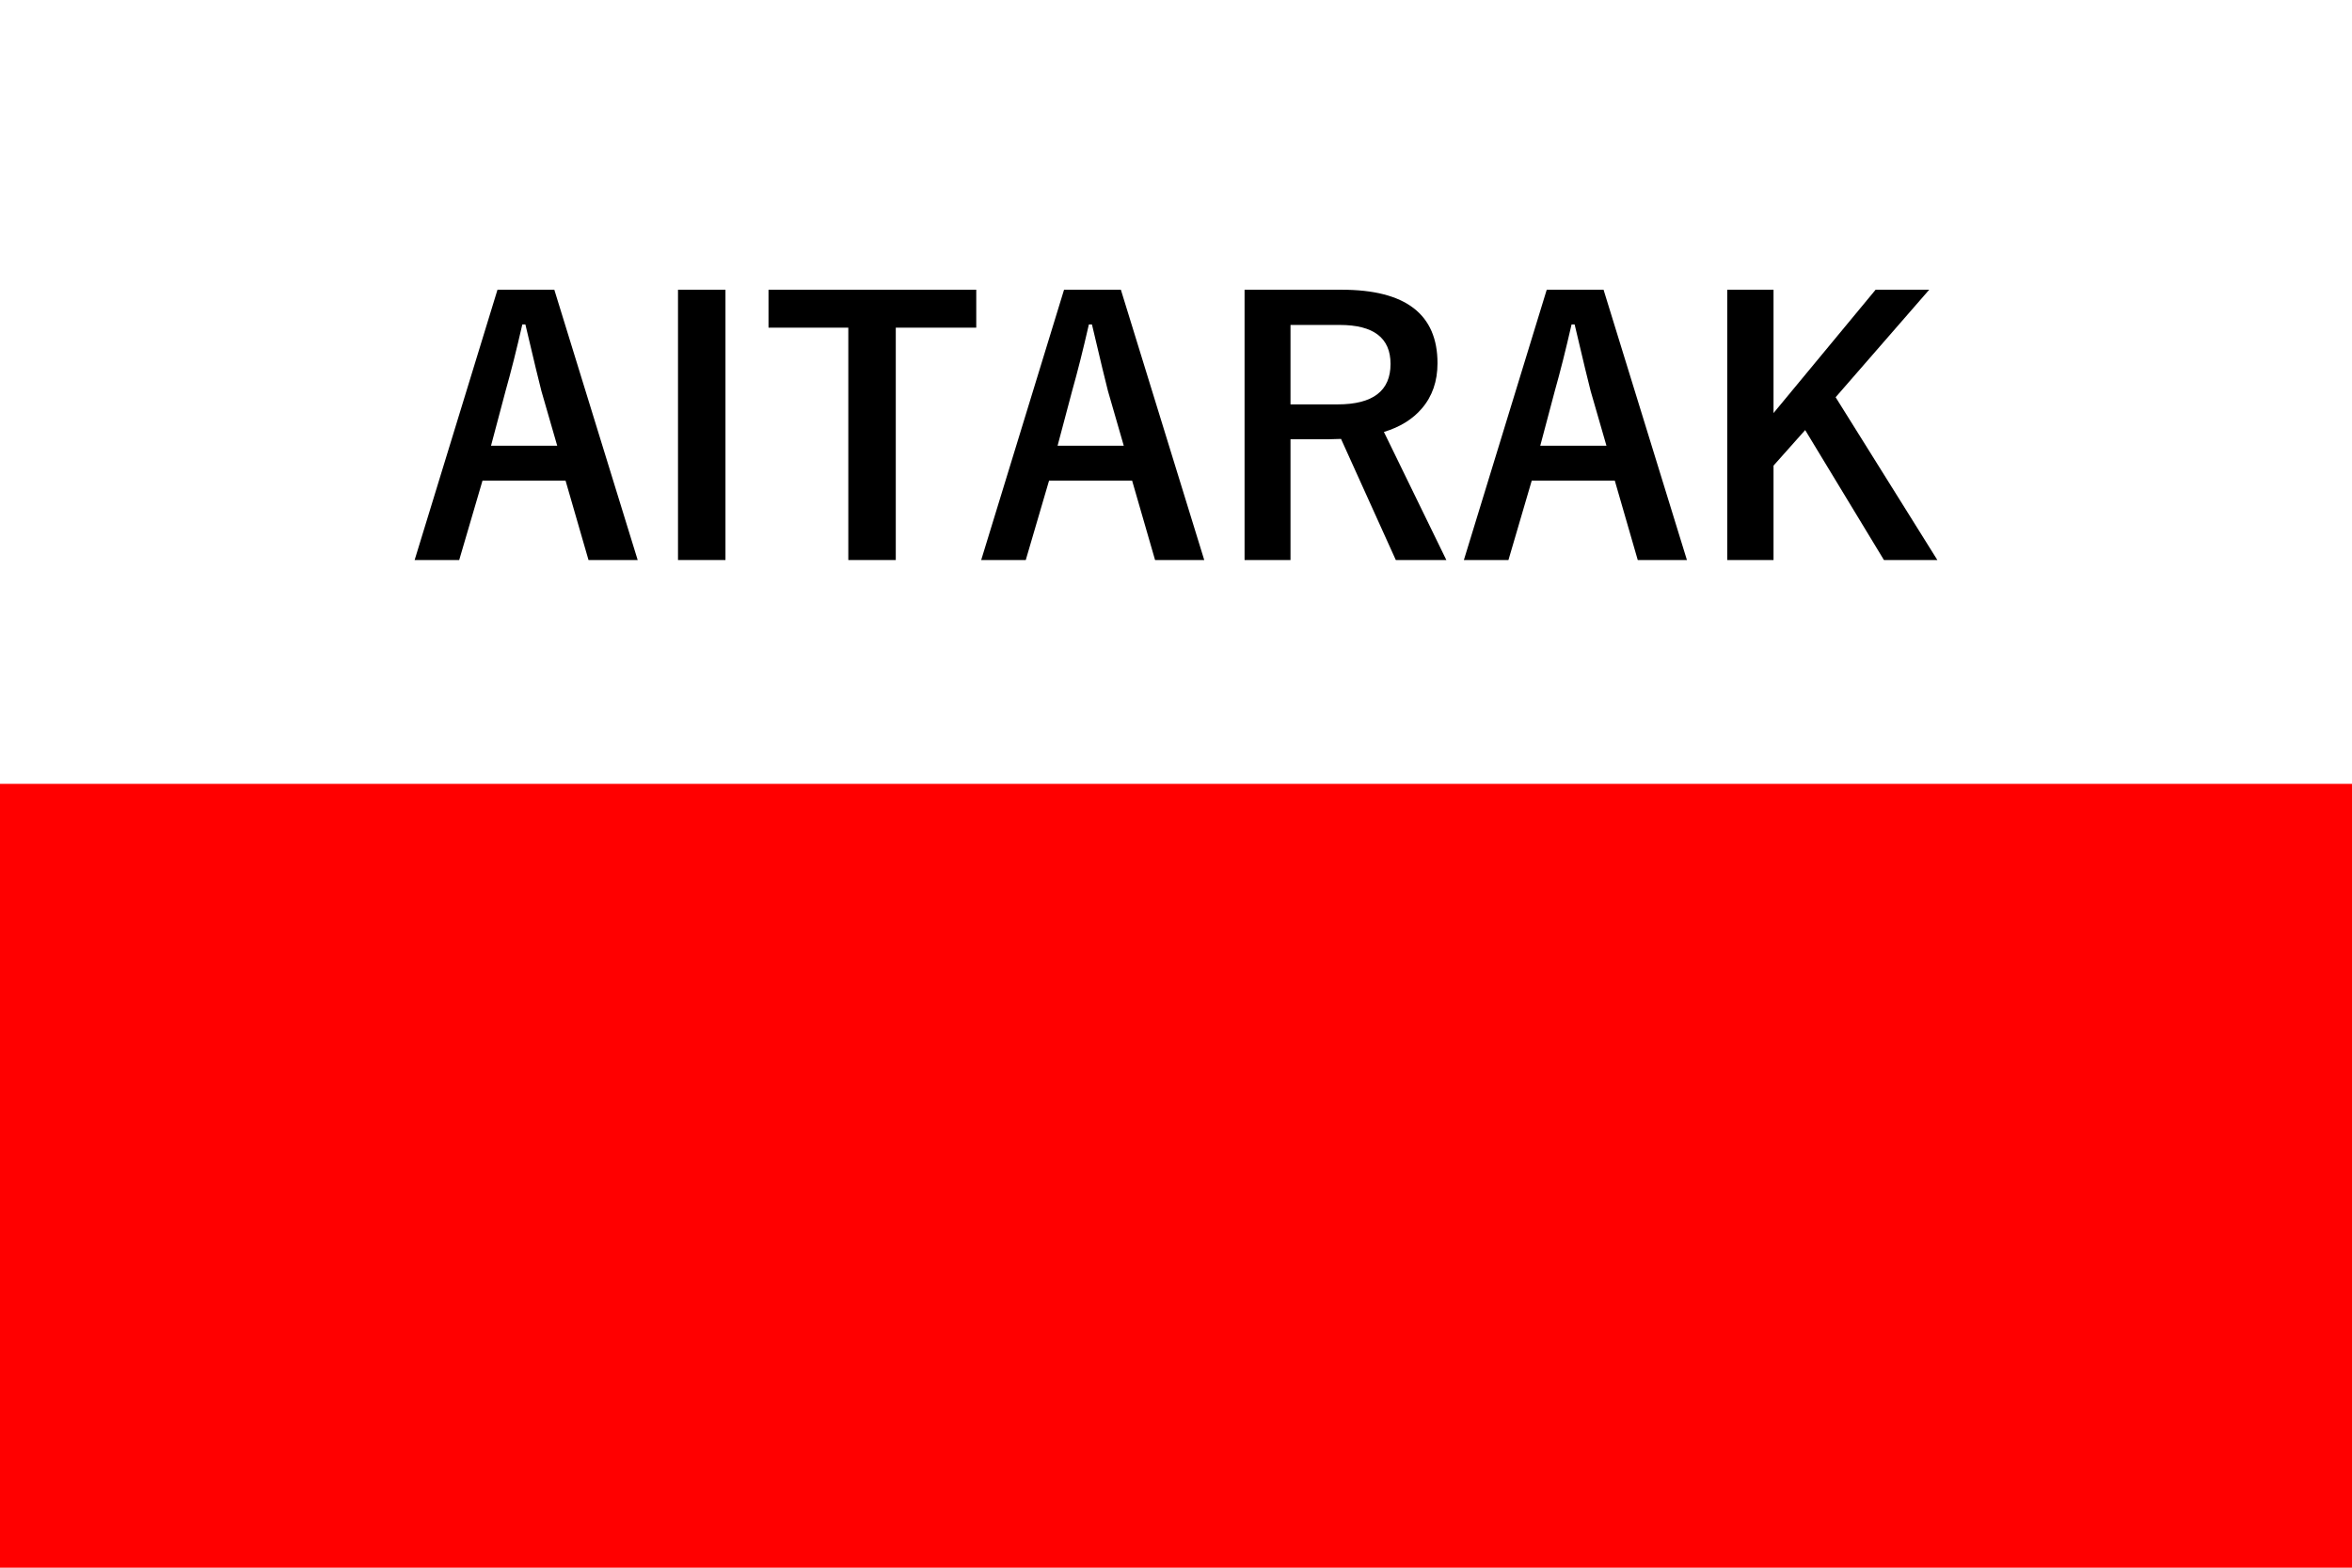
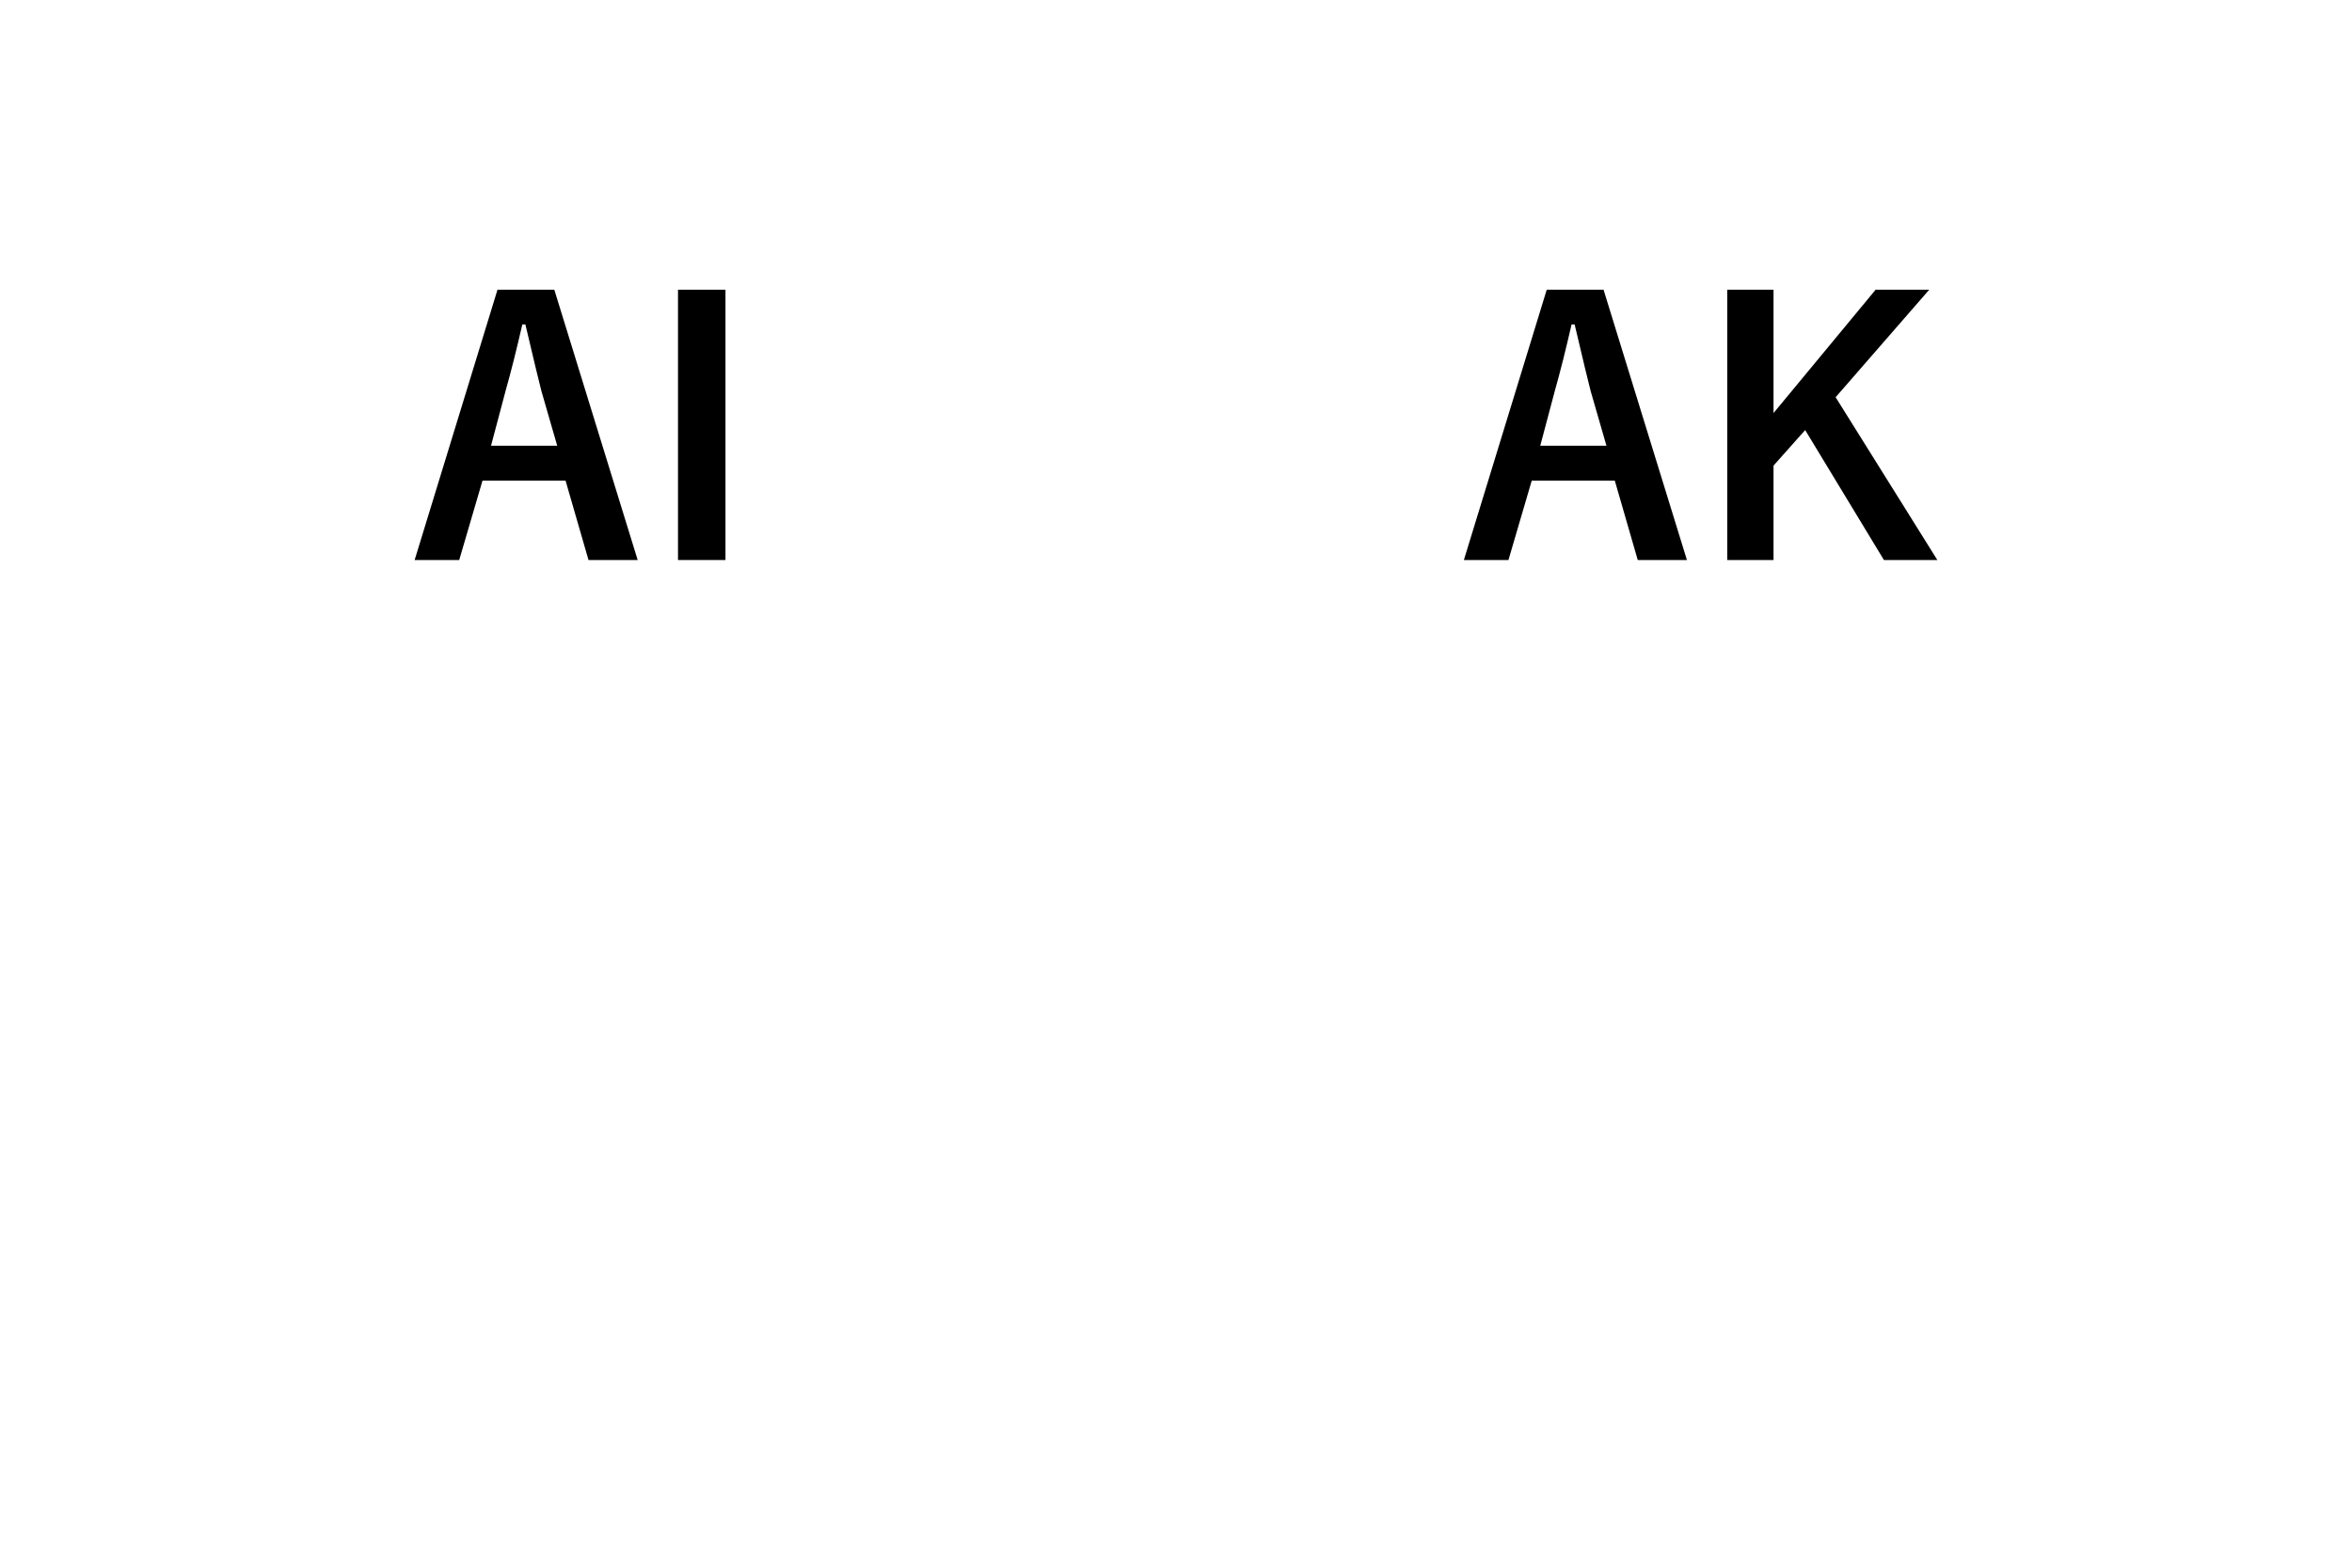
<svg xmlns="http://www.w3.org/2000/svg" xmlns:ns1="http://sodipodi.sourceforge.net/DTD/sodipodi-0.dtd" xmlns:ns2="http://www.inkscape.org/namespaces/inkscape" width="900" height="600" version="1.1" id="svg40684" ns1:docname="flag of AITARAK.svg" ns2:version="1.2.2 (732a01da63, 2022-12-09)">
  <defs id="defs40688" />
  <ns1:namedview id="namedview40686" pagecolor="#ffffff" bordercolor="#666666" borderopacity="1.0" ns2:showpageshadow="2" ns2:pageopacity="0.0" ns2:pagecheckerboard="0" ns2:deskcolor="#d1d1d1" showgrid="false" ns2:zoom="1.3733333" ns2:cx="450" ns2:cy="300" ns2:window-width="1920" ns2:window-height="1007" ns2:window-x="-9" ns2:window-y="-9" ns2:window-maximized="1" ns2:current-layer="svg40684" />
  <path fill="#ffffff" d="M 900,600 H 0 V 0 h 900 z" id="path40680" />
-   <path fill="#ff0000" d="M 900,600 H 0 V 300 h 900 z" id="path40682" />
  <g aria-label="AITARAK" id="text42781" style="font-weight:bold;font-size:133.333px;line-height:1.25;font-family:'Yu Gothic';-inkscape-font-specification:'Yu Gothic, Bold'">
    <path d="m 212.11,110.888 31.901,103.45 h -18.815 l -8.789,-30.404 h -31.771 l -8.919,30.404 h -17.057 l 31.706,-103.45 z m 1.107,59.7 -6.055,-20.963 q -1.172,-4.427 -6.12,-25.456 h -1.172 q -3.32,14.518 -6.38,25.325 l -5.599,21.094 z" id="path42873" />
    <path d="M 277.605,110.888 V 214.338 H 259.441 V 110.888 Z" id="path42875" />
-     <path d="m 373.568,110.888 v 14.518 h -30.794 v 88.932 h -18.164 v -88.932 h -30.534 v -14.518 z" id="path42877" />
-     <path d="M 428.906,110.888 460.807,214.338 H 441.992 l -8.789,-30.404 h -31.771 l -8.919,30.404 h -17.057 l 31.706,-103.45 z m 1.107,59.7 -6.055,-20.963 q -1.172,-4.427 -6.12,-25.456 h -1.172 q -3.32,14.518 -6.38,25.325 l -5.599,21.094 z" id="path42879" />
-     <path d="m 476.237,110.888 h 37.174 q 36.654,0 36.654,28.125 0,10.352 -5.99,17.318 -5.273,6.185 -14.518,8.984 l 23.893,49.023 h -19.336 l -20.963,-46.354 -4.687,0.13 H 493.815 v 46.224 h -17.578 z m 17.578,13.477 v 30.404 h 18.034 q 20.247,0 20.247,-15.495 0,-14.909 -19.466,-14.909 z" id="path42881" />
    <path d="M 613.606,110.888 645.507,214.338 h -18.815 l -8.789,-30.404 h -31.771 l -8.919,30.404 h -17.057 l 31.706,-103.45 z m 1.107,59.7 -6.055,-20.963 q -1.172,-4.427 -6.12,-25.456 h -1.172 q -3.32,14.518 -6.38,25.325 l -5.599,21.094 z" id="path42883" />
    <path d="m 738.215,110.888 -35.807,41.146 38.932,62.305 h -20.443 l -30.143,-49.739 -12.109,13.607 V 214.338 H 660.937 V 110.888 h 17.708 v 47.2 l 39.062,-47.2 z" id="path42885" />
  </g>
</svg>